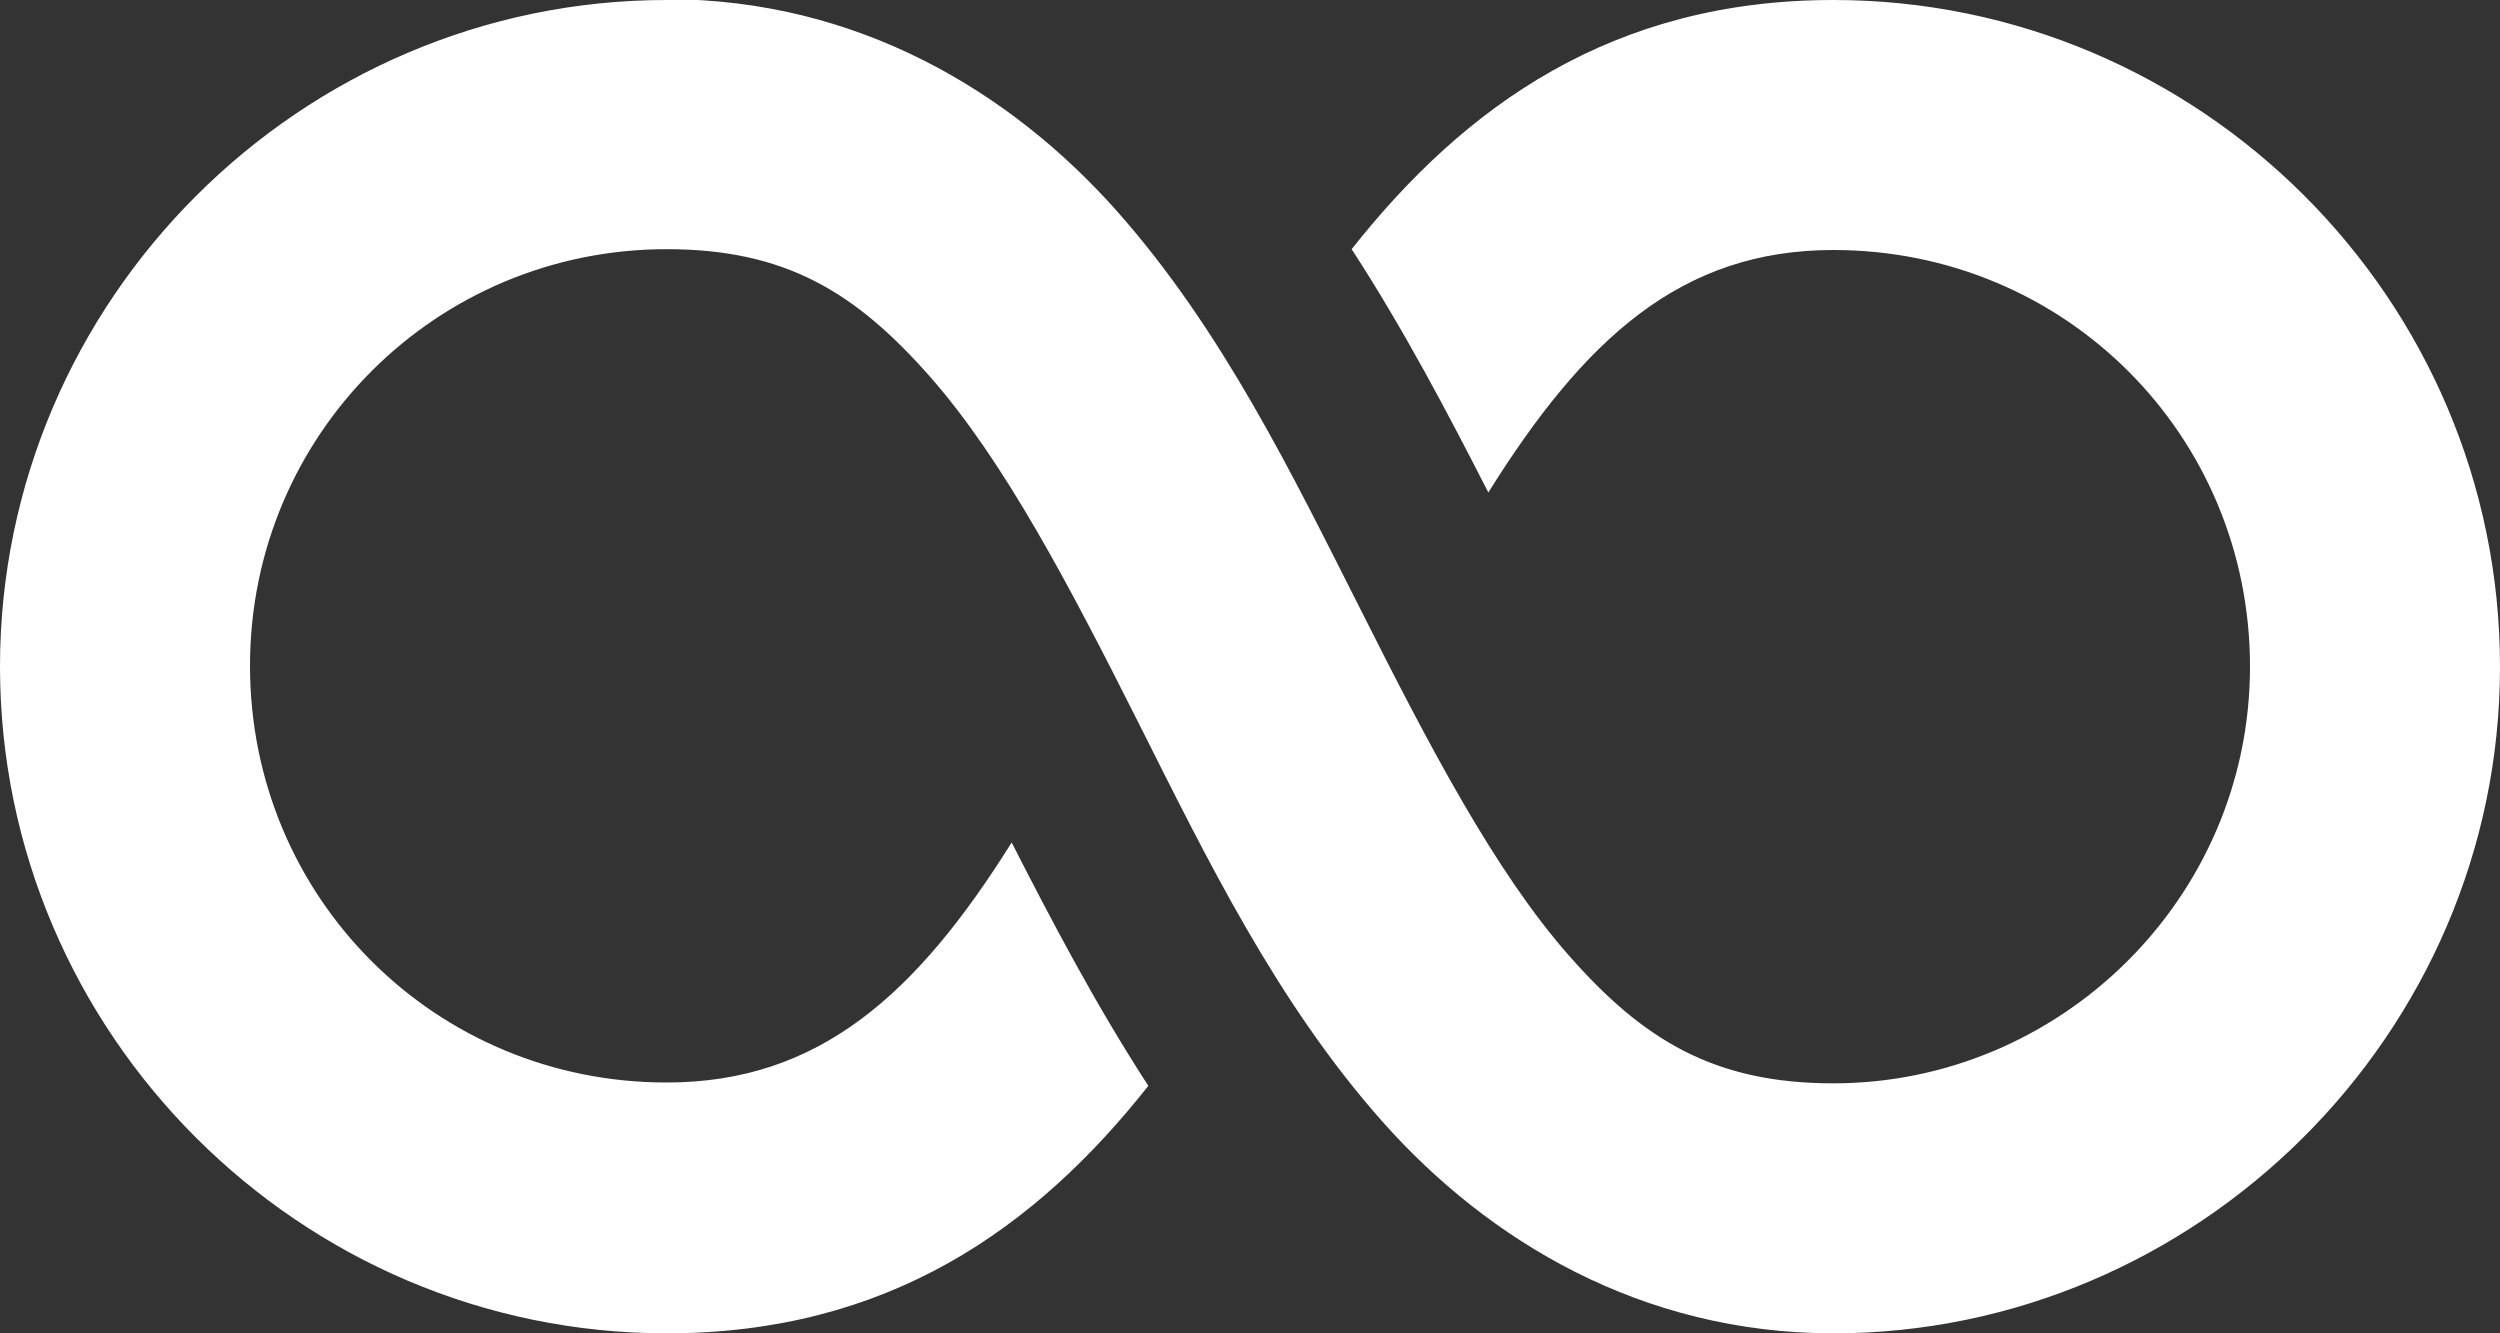
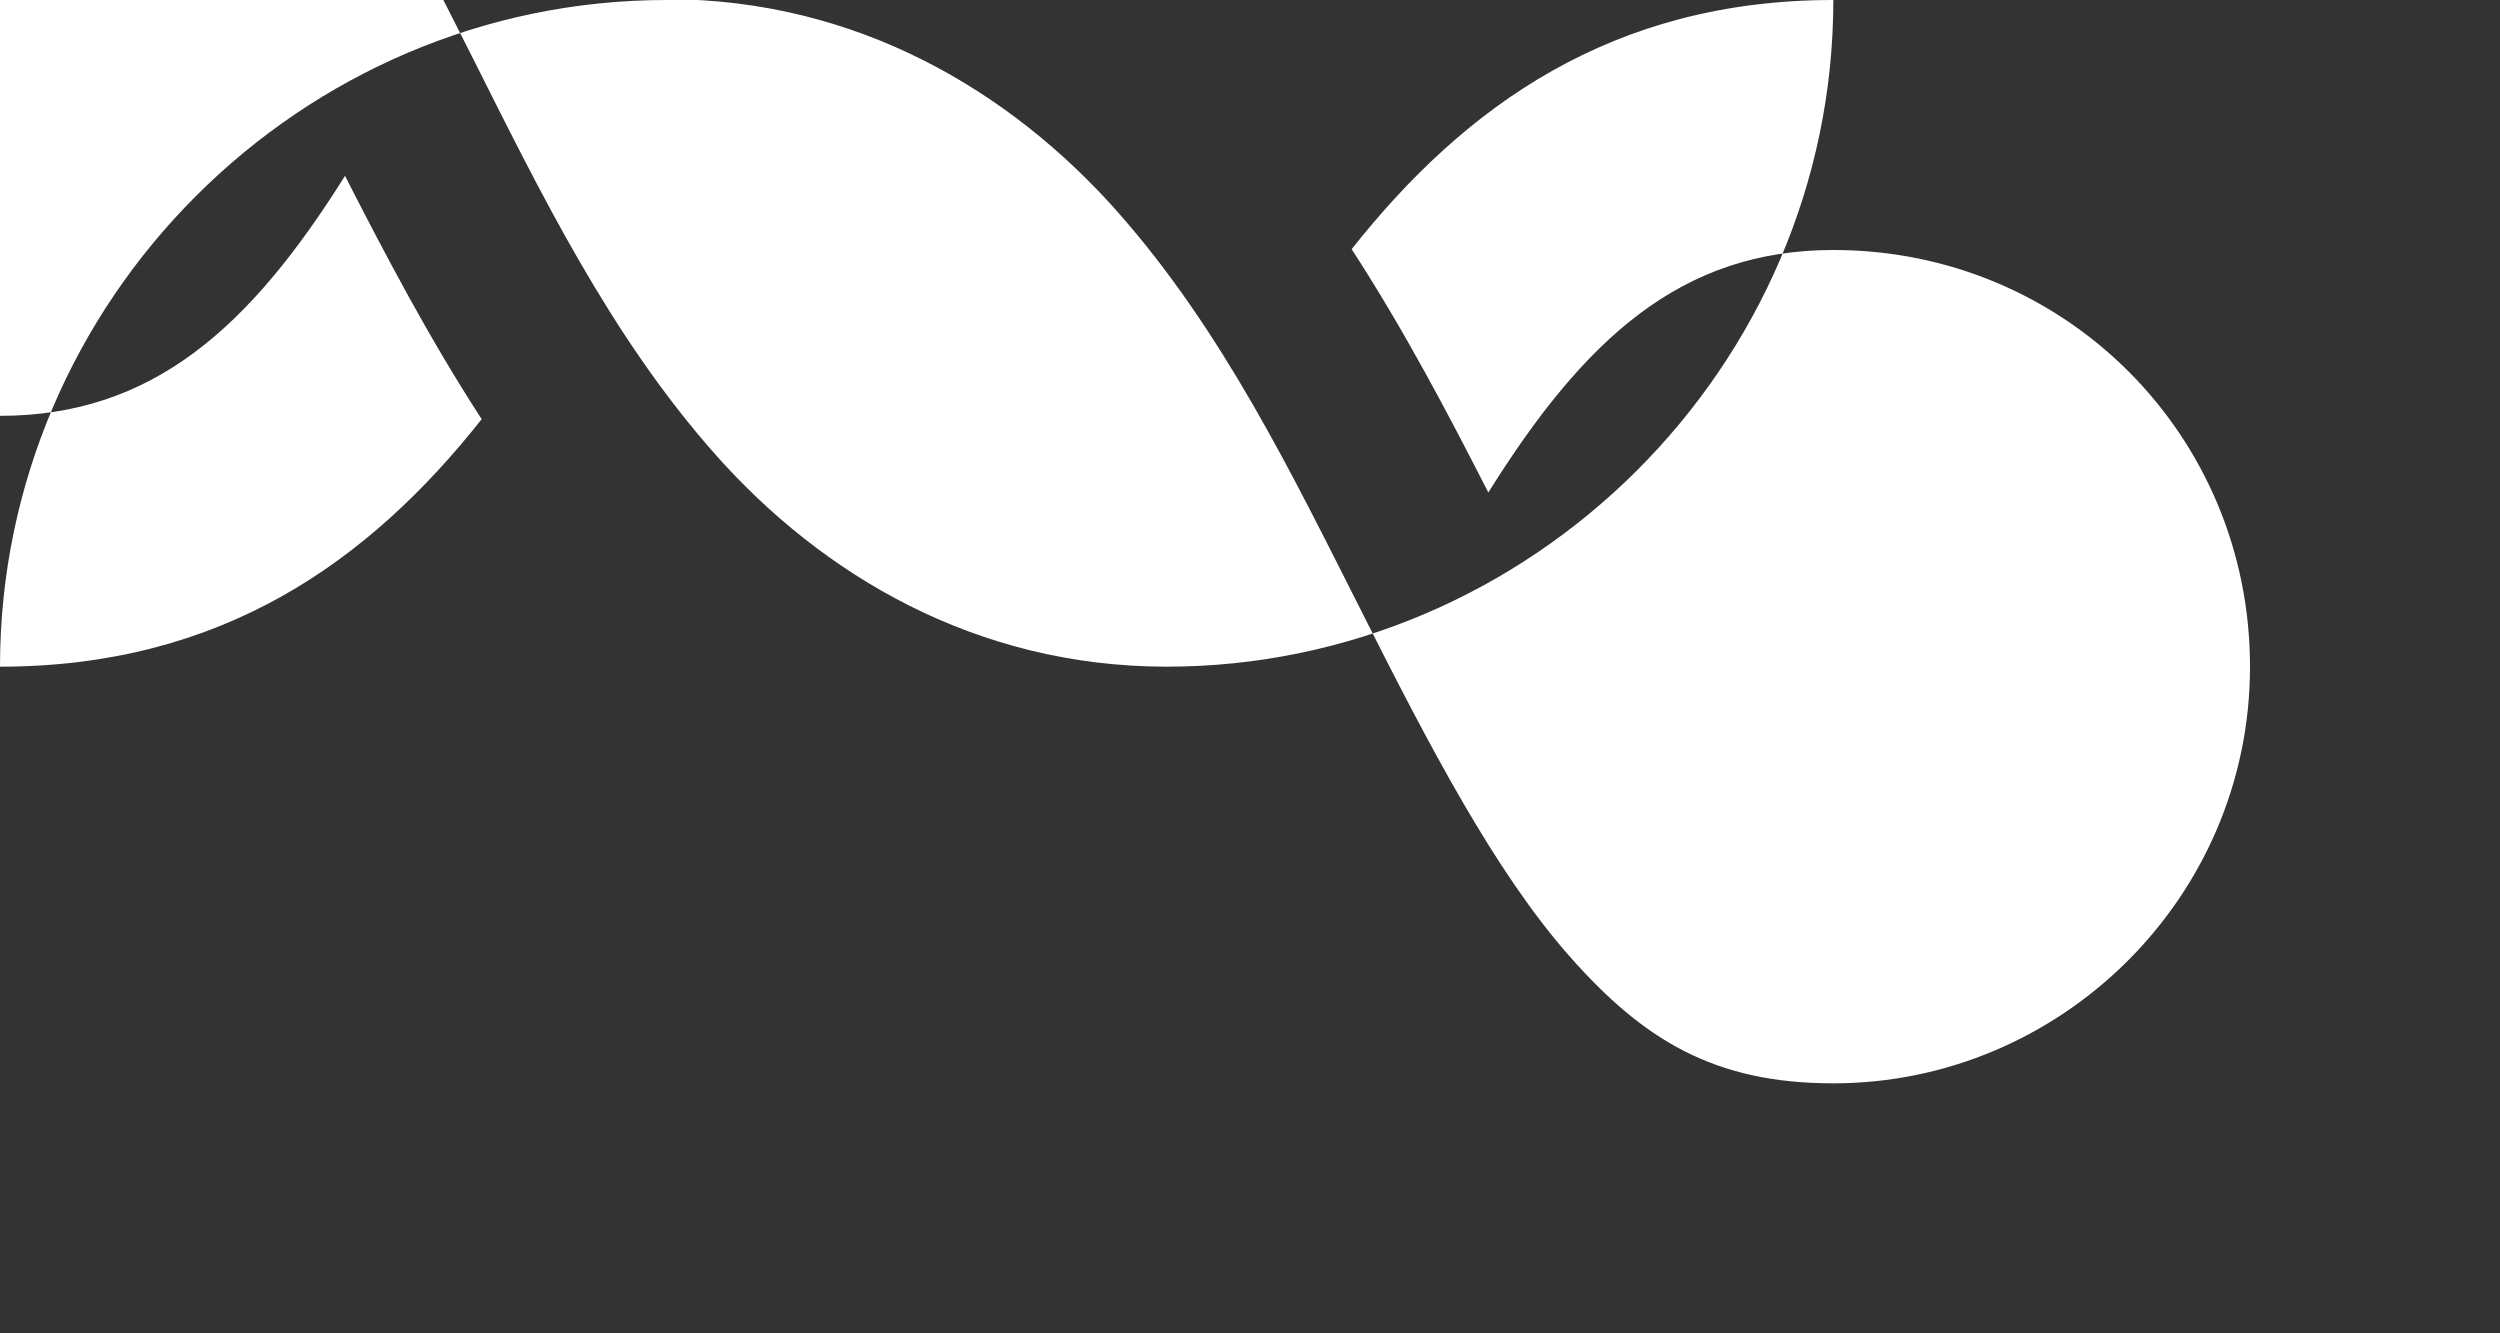
<svg xmlns="http://www.w3.org/2000/svg" id="Layer_1" data-name="Layer 1" viewBox="0 0 30 16">
  <rect x="0" y="0" width="30" height="16" fill="#333333" stroke="none" />
  <defs>
    <style>
      .cls-1 {
        fill: #fff;
        stroke-width: 0px;
      }
    </style>
  </defs>
-   <path class="cls-1" d="m8,0C3.61,0,0,3.6,0,8s3.6,8,8,8c2.65,0,4.42-1.25,5.78-2.97-.63-.97-1.16-1.98-1.64-2.92-1.14,1.82-2.31,2.88-4.14,2.88-2.78,0-5-2.22-5-5s2.24-5,5-5c1.43,0,2.27.52,3.16,1.53s1.68,2.52,2.5,4.15c.82,1.63,1.66,3.36,2.93,4.79,1.27,1.43,3.11,2.54,5.41,2.54,4.36,0,8-3.59,8-8S26.4,0,22,0c-2.65,0-4.42,1.27-5.78,2.99.63.97,1.16,1.98,1.64,2.92,1.15-1.84,2.31-2.91,4.14-2.91,2.78,0,5,2.22,5,5s-2.28,5-5,5c-1.43,0-2.28-.52-3.17-1.53s-1.68-2.52-2.5-4.15c-.82-1.62-1.66-3.36-2.93-4.79-1.27-1.43-3.11-2.54-5.4-2.54Z" />
+   <path class="cls-1" d="m8,0C3.61,0,0,3.6,0,8c2.65,0,4.42-1.25,5.78-2.97-.63-.97-1.16-1.98-1.64-2.92-1.14,1.82-2.31,2.88-4.14,2.88-2.78,0-5-2.22-5-5s2.24-5,5-5c1.43,0,2.27.52,3.16,1.53s1.68,2.52,2.5,4.15c.82,1.63,1.66,3.36,2.93,4.79,1.27,1.43,3.11,2.54,5.41,2.54,4.36,0,8-3.59,8-8S26.4,0,22,0c-2.65,0-4.42,1.27-5.78,2.99.63.97,1.16,1.98,1.64,2.92,1.15-1.84,2.31-2.91,4.14-2.91,2.78,0,5,2.22,5,5s-2.28,5-5,5c-1.43,0-2.28-.52-3.17-1.53s-1.68-2.52-2.5-4.15c-.82-1.62-1.66-3.36-2.93-4.79-1.27-1.43-3.11-2.54-5.4-2.54Z" />
</svg>